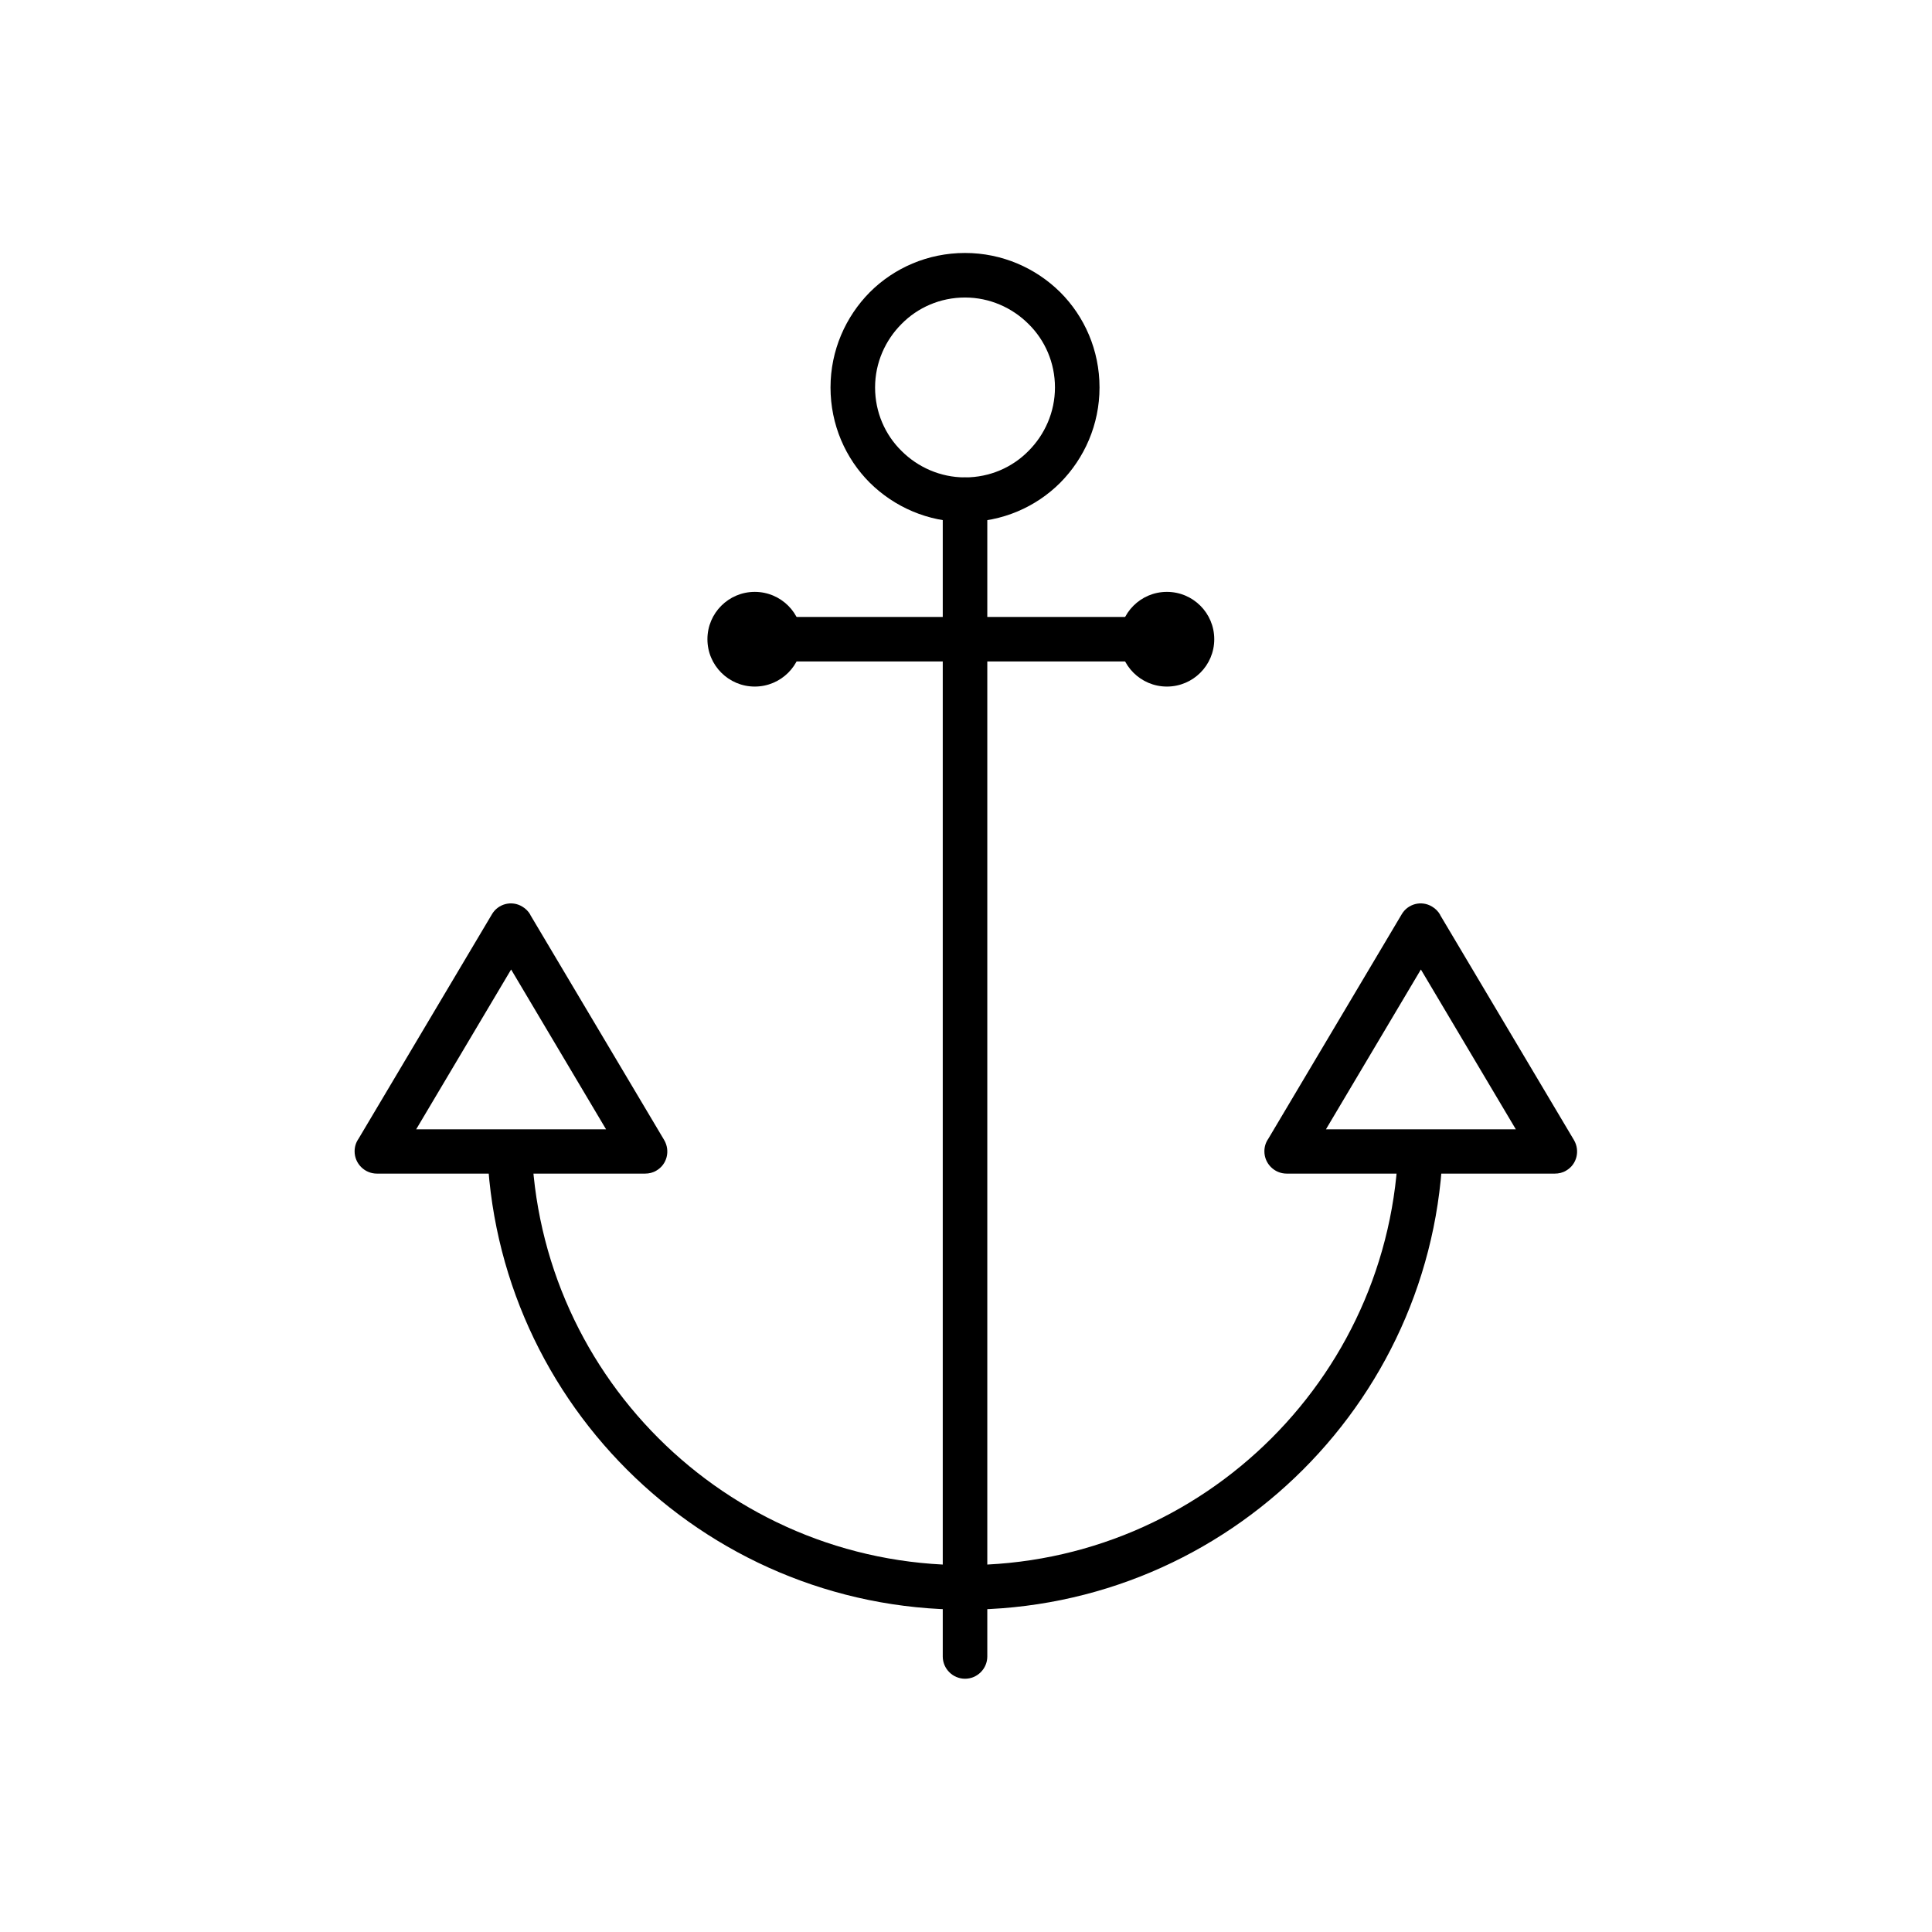
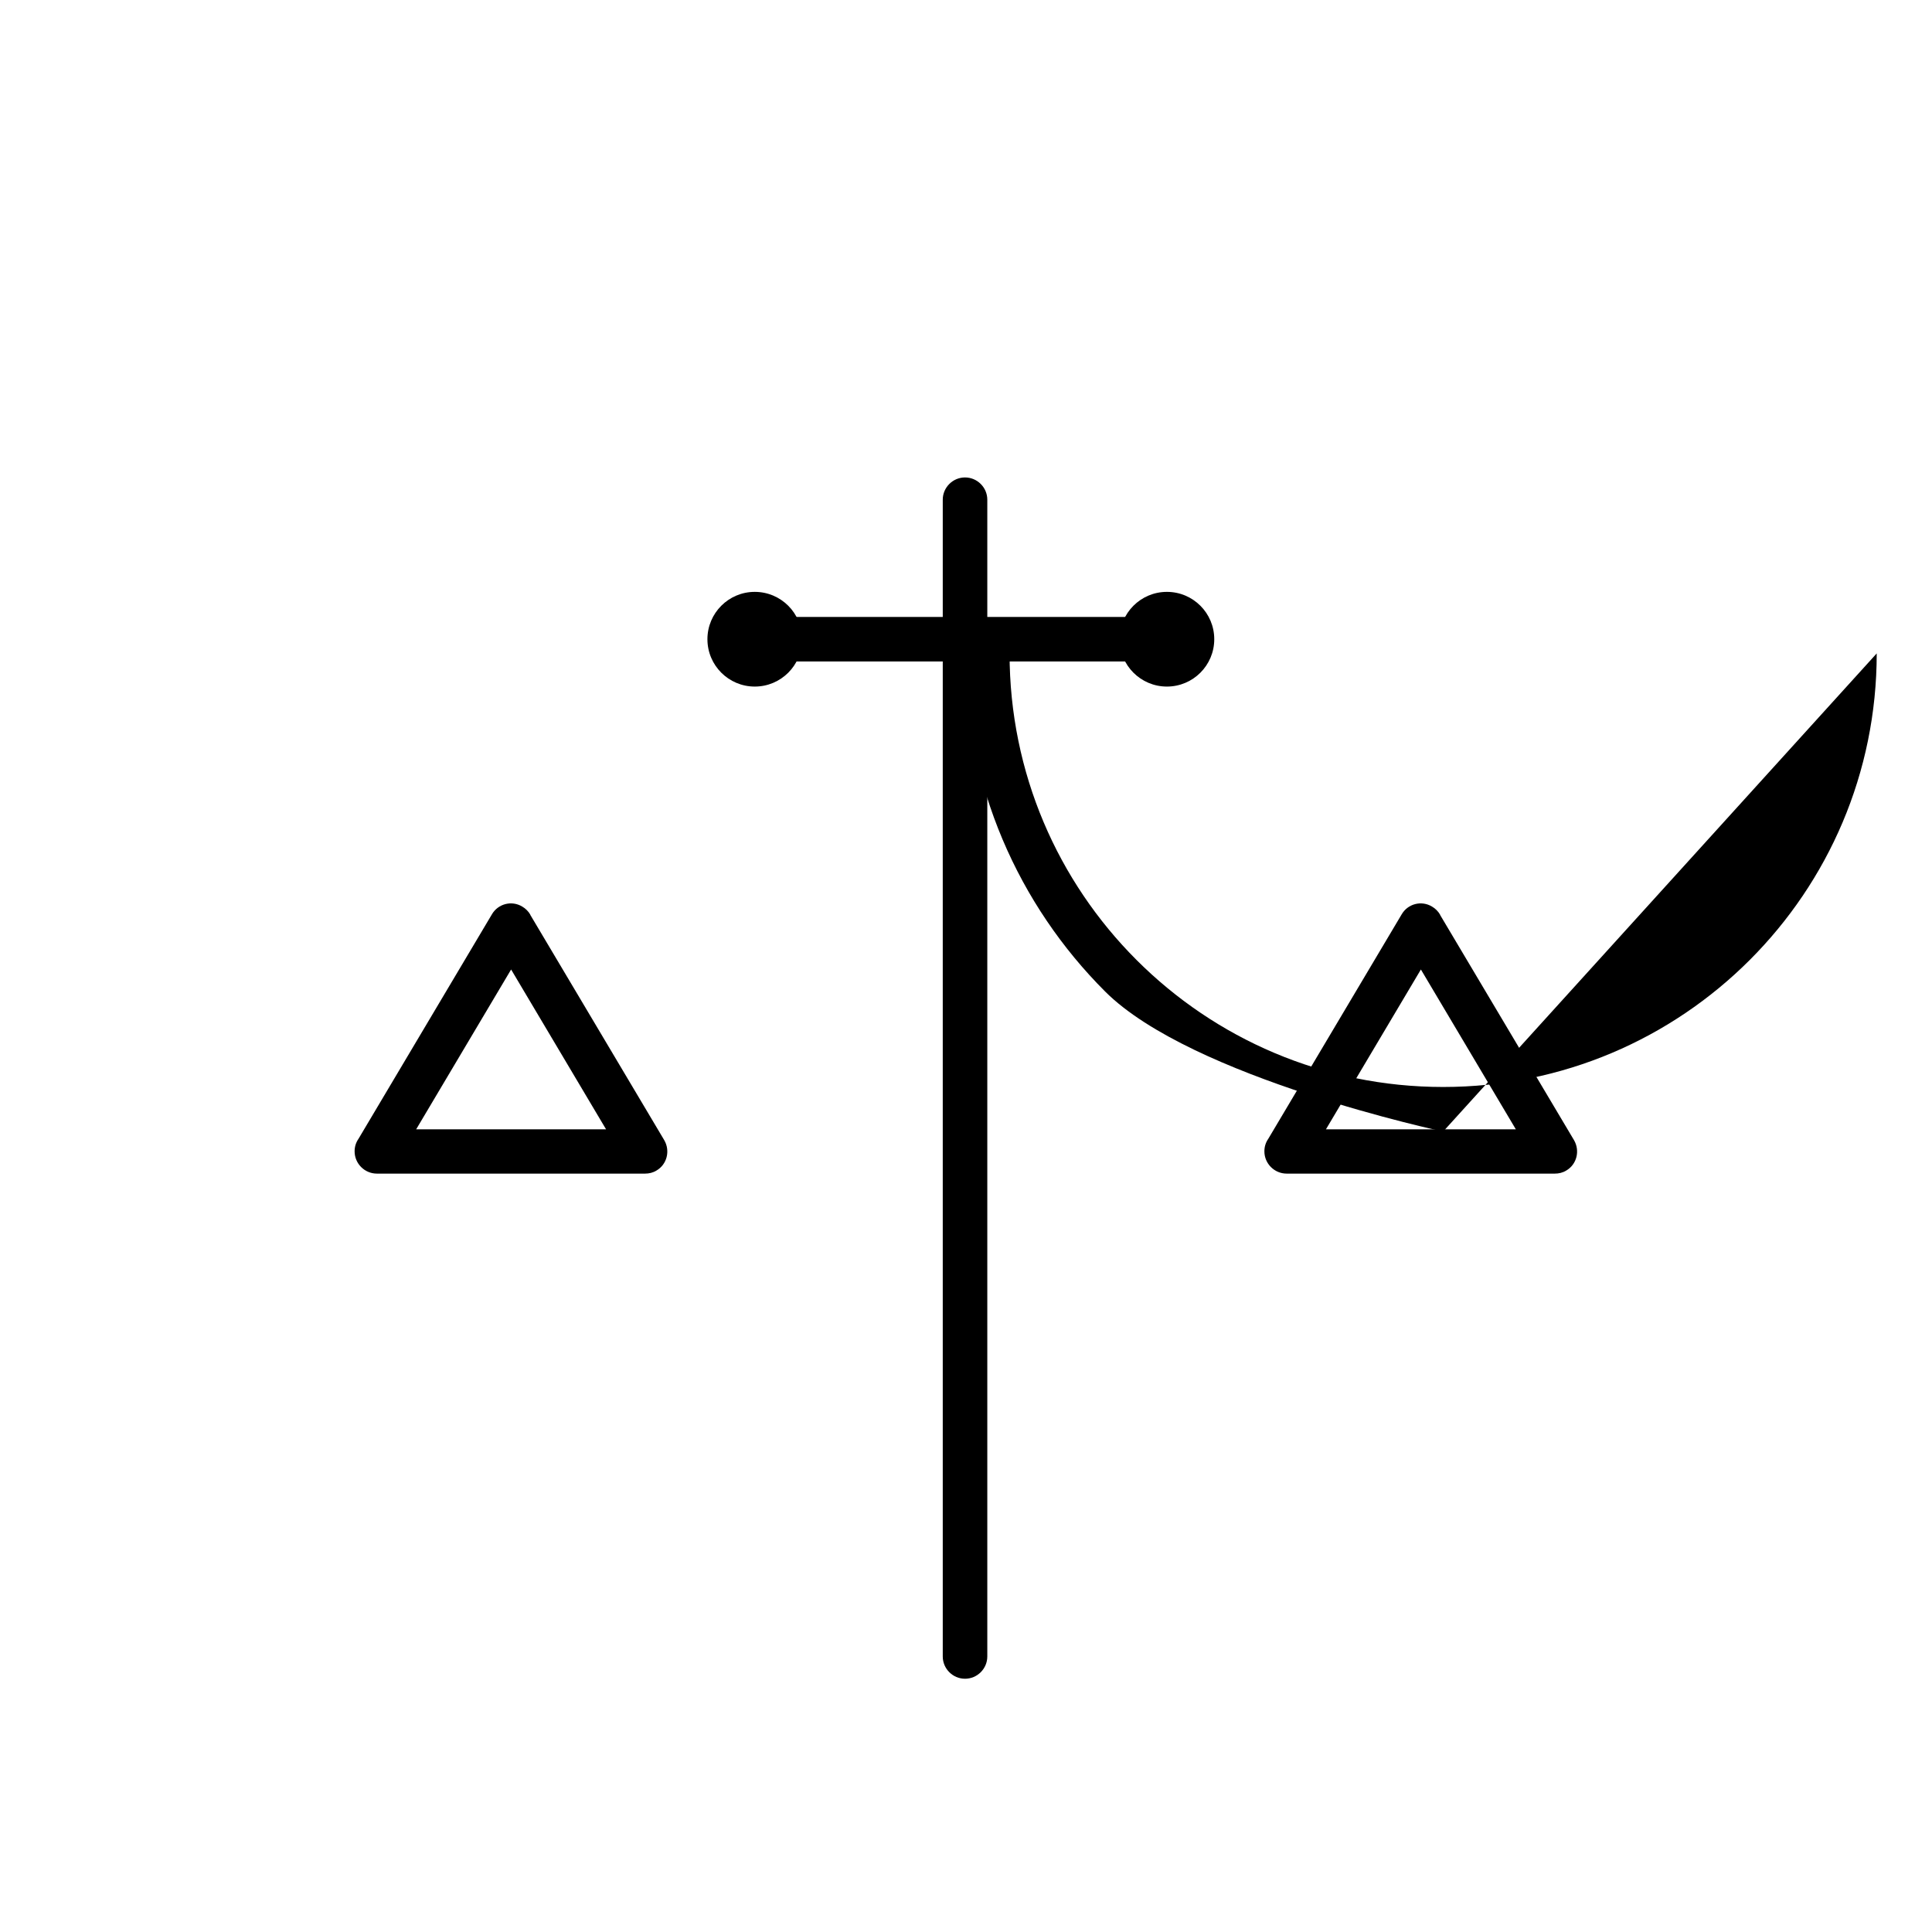
<svg xmlns="http://www.w3.org/2000/svg" fill="#000000" width="800px" height="800px" version="1.1" viewBox="144 144 512 512">
  <g>
-     <path d="m526.45 443.87c0 34.98-14.168 66.637-37.121 89.59-22.949 22.949-54.609 37.121-89.59 37.121s-66.637-14.168-89.59-37.121c-22.949-22.949-37.121-54.609-37.121-89.59h11.809c0 31.734 12.84 60.438 33.652 81.25s49.516 33.652 81.25 33.652 60.438-12.84 81.25-33.652 33.652-49.516 33.652-81.25z" />
+     <path d="m526.45 443.87s-66.637-14.168-89.59-37.121c-22.949-22.949-37.121-54.609-37.121-89.59h11.809c0 31.734 12.84 60.438 33.652 81.25s49.516 33.652 81.25 33.652 60.438-12.84 81.25-33.652 33.652-49.516 33.652-81.25z" />
    <path d="m284.54 386.46 35.496 59.703c1.625 2.805 0.738 6.422-2.066 8.043-0.961 0.59-1.992 0.812-3.027 0.812h-71.066c-3.246 0-5.902-2.656-5.902-5.902 0-1.254 0.367-2.363 1.031-3.32l35.348-59.48c1.625-2.805 5.238-3.762 8.043-2.066 0.887 0.516 1.625 1.254 2.141 2.141zm20.074 56.824-25.164-42.359-25.164 42.359z" />
    <path d="m525.64 386.46 35.496 59.703c1.625 2.805 0.738 6.422-2.066 8.043-0.961 0.59-1.992 0.812-3.027 0.812h-71.066c-3.246 0-5.902-2.656-5.902-5.902 0-1.254 0.367-2.363 1.031-3.32l35.348-59.48c1.625-2.805 5.238-3.762 8.043-2.066 0.887 0.516 1.625 1.254 2.141 2.141zm20.074 56.824-25.164-42.359-25.164 42.359z" />
-     <path d="m399.74 211.04c9.816 0 18.746 3.984 25.238 10.406 6.422 6.422 10.406 15.352 10.406 25.238 0 9.816-3.984 18.746-10.406 25.238-6.422 6.422-15.352 10.406-25.238 10.406-9.816 0-18.746-3.984-25.238-10.406-6.422-6.422-10.406-15.352-10.406-25.238 0-9.816 3.984-18.746 10.406-25.238 6.422-6.422 15.352-10.406 25.238-10.406zm16.824 18.816c-4.281-4.281-10.258-7.012-16.824-7.012-6.566 0-12.547 2.656-16.824 7.012-4.281 4.281-7.012 10.258-7.012 16.824s2.656 12.547 7.012 16.824c4.281 4.281 10.258 7.012 16.824 7.012 6.566 0 12.547-2.656 16.824-7.012 4.281-4.281 7.012-10.258 7.012-16.824s-2.656-12.547-7.012-16.824z" />
    <path d="m344.02 319.3c-3.246 0-5.902-2.656-5.902-5.902 0-3.246 2.656-5.902 5.902-5.902h109.22c3.246 0 5.902 2.656 5.902 5.902 0 3.246-2.656 5.902-5.902 5.902z" />
    <path d="m393.84 276.43c0-3.246 2.656-5.902 5.902-5.902 3.246 0 5.902 2.656 5.902 5.902v306.55c0 3.246-2.656 5.902-5.902 5.902-3.246 0-5.902-2.656-5.902-5.902z" />
    <path d="m465.79 313.4c0 6.93-5.617 12.547-12.547 12.547-6.93 0-12.543-5.617-12.543-12.547 0-6.93 5.613-12.547 12.543-12.547 6.93 0 12.547 5.617 12.547 12.547" fill-rule="evenodd" />
    <path d="m356.57 313.4c0 6.93-5.617 12.547-12.547 12.547-6.93 0-12.547-5.617-12.547-12.547 0-6.93 5.617-12.547 12.547-12.547 6.93 0 12.547 5.617 12.547 12.547" fill-rule="evenodd" />
  </g>
</svg>